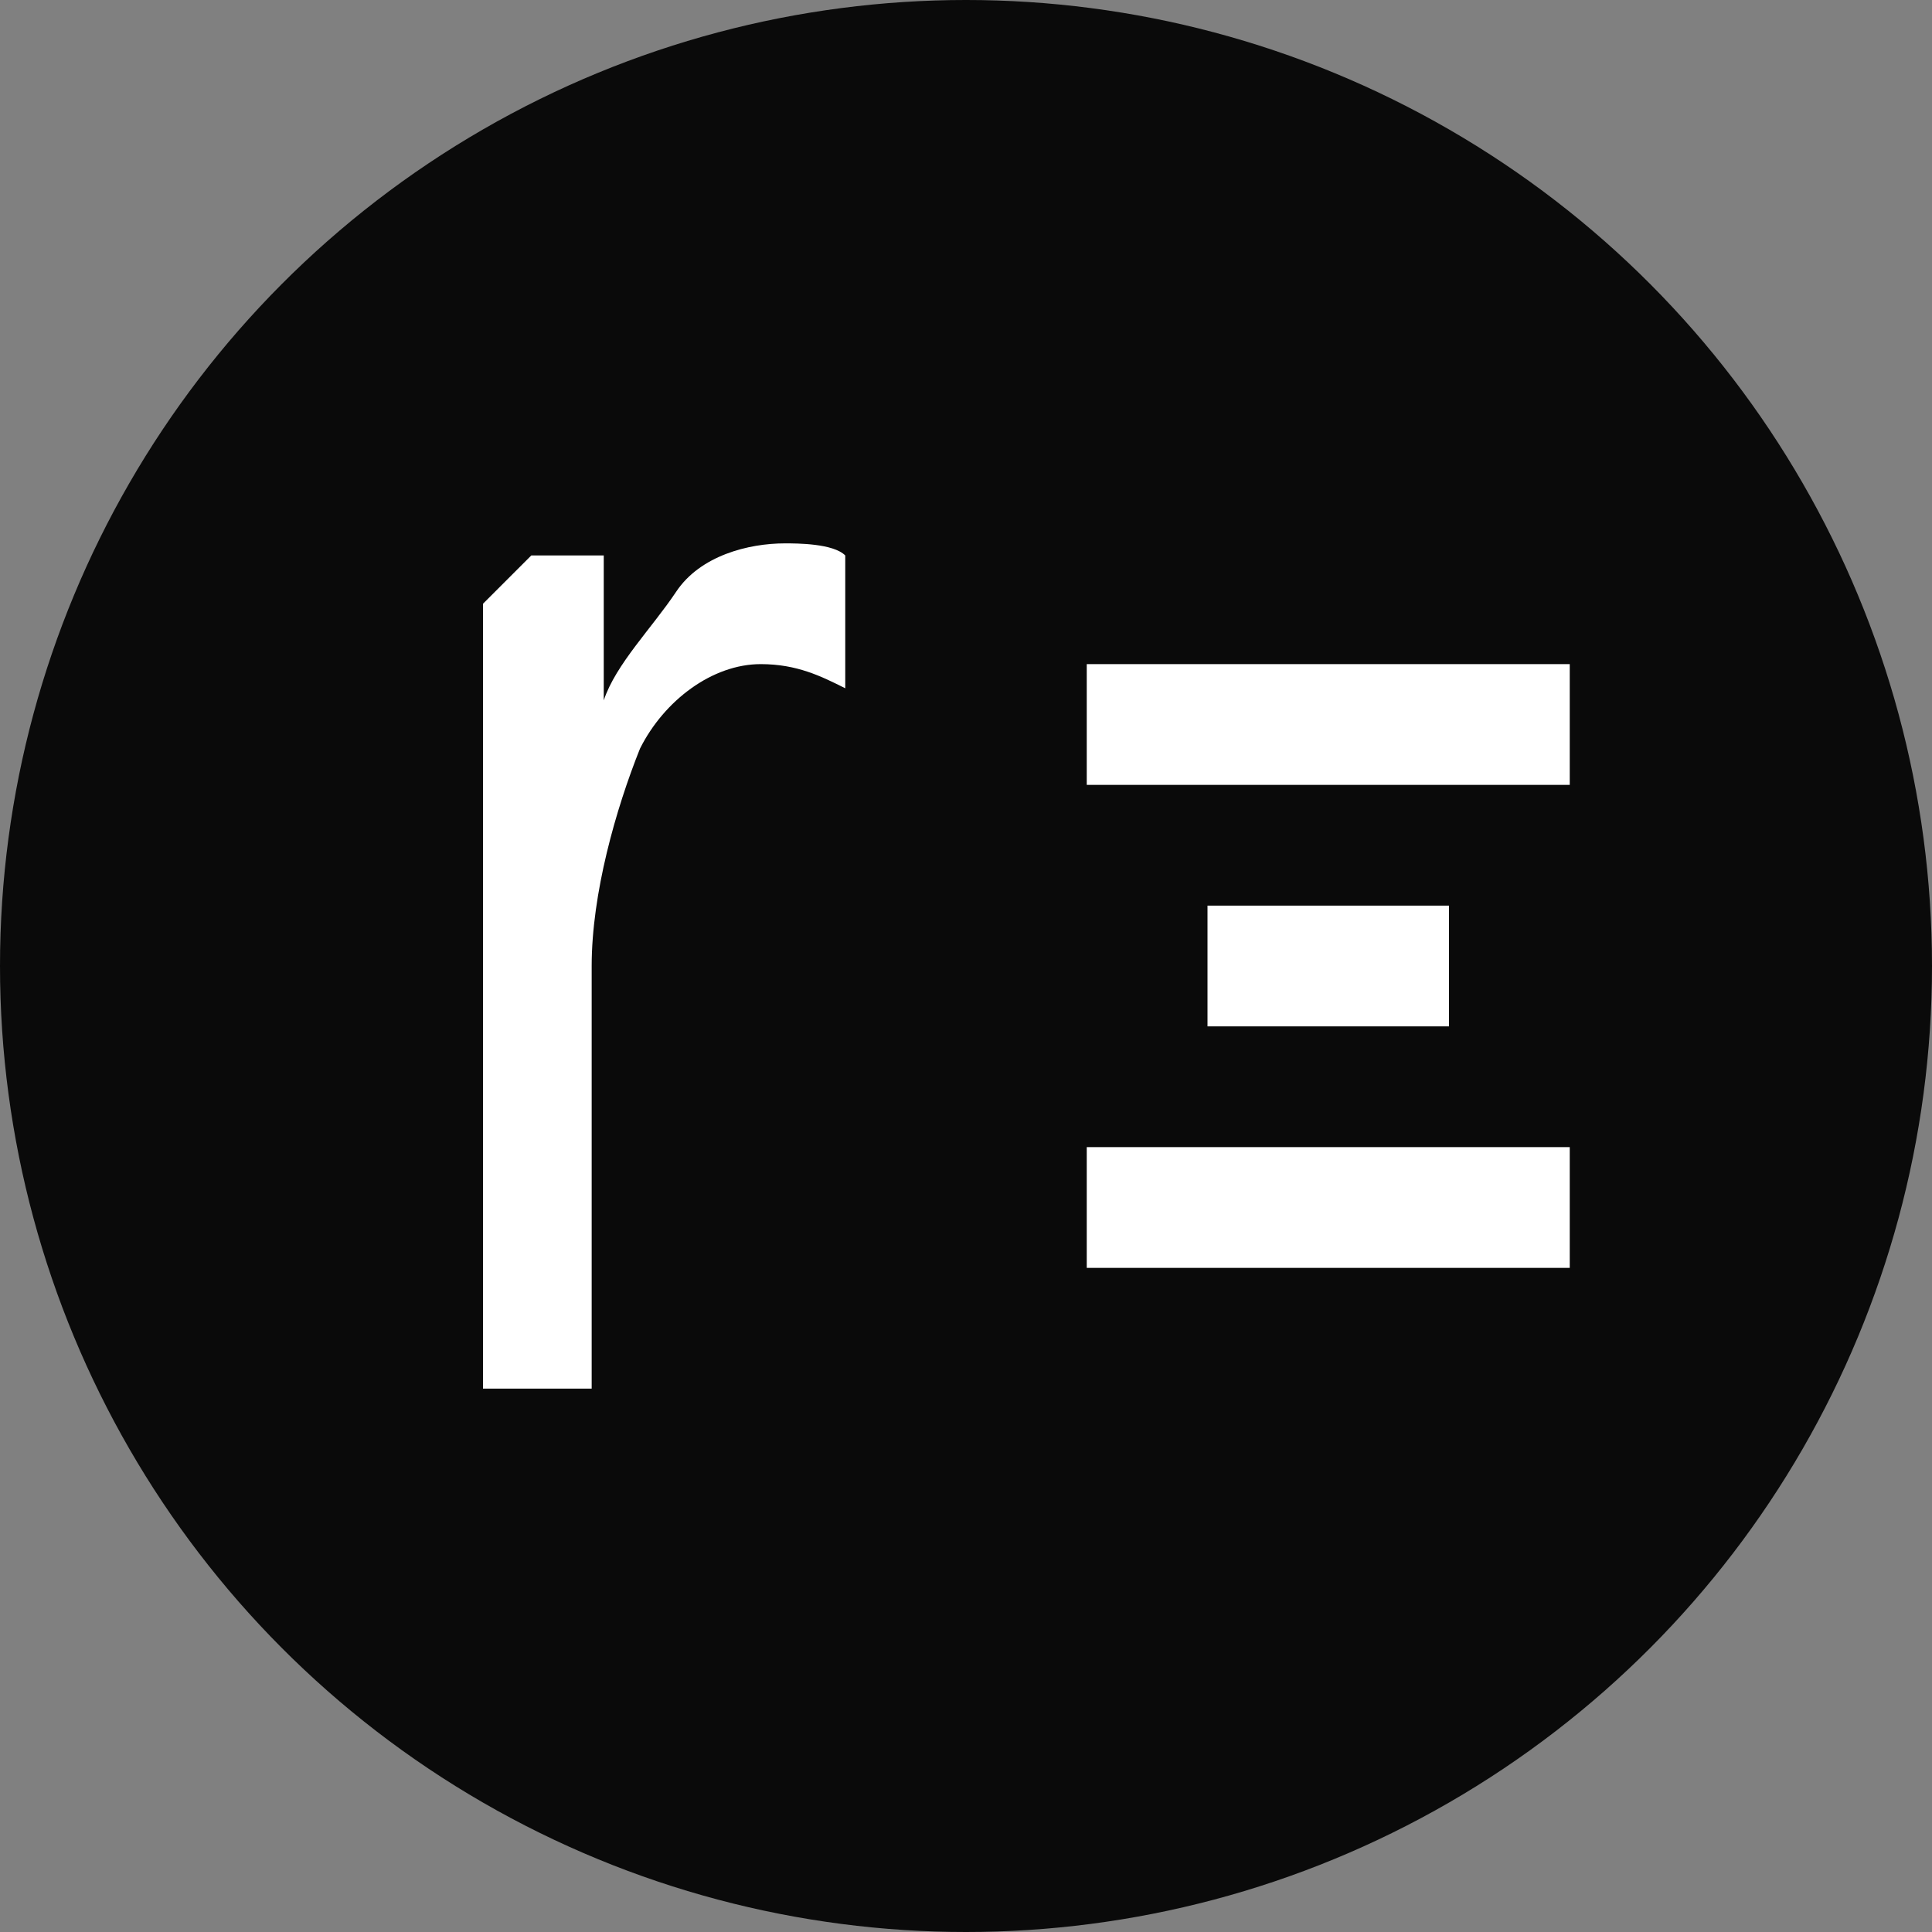
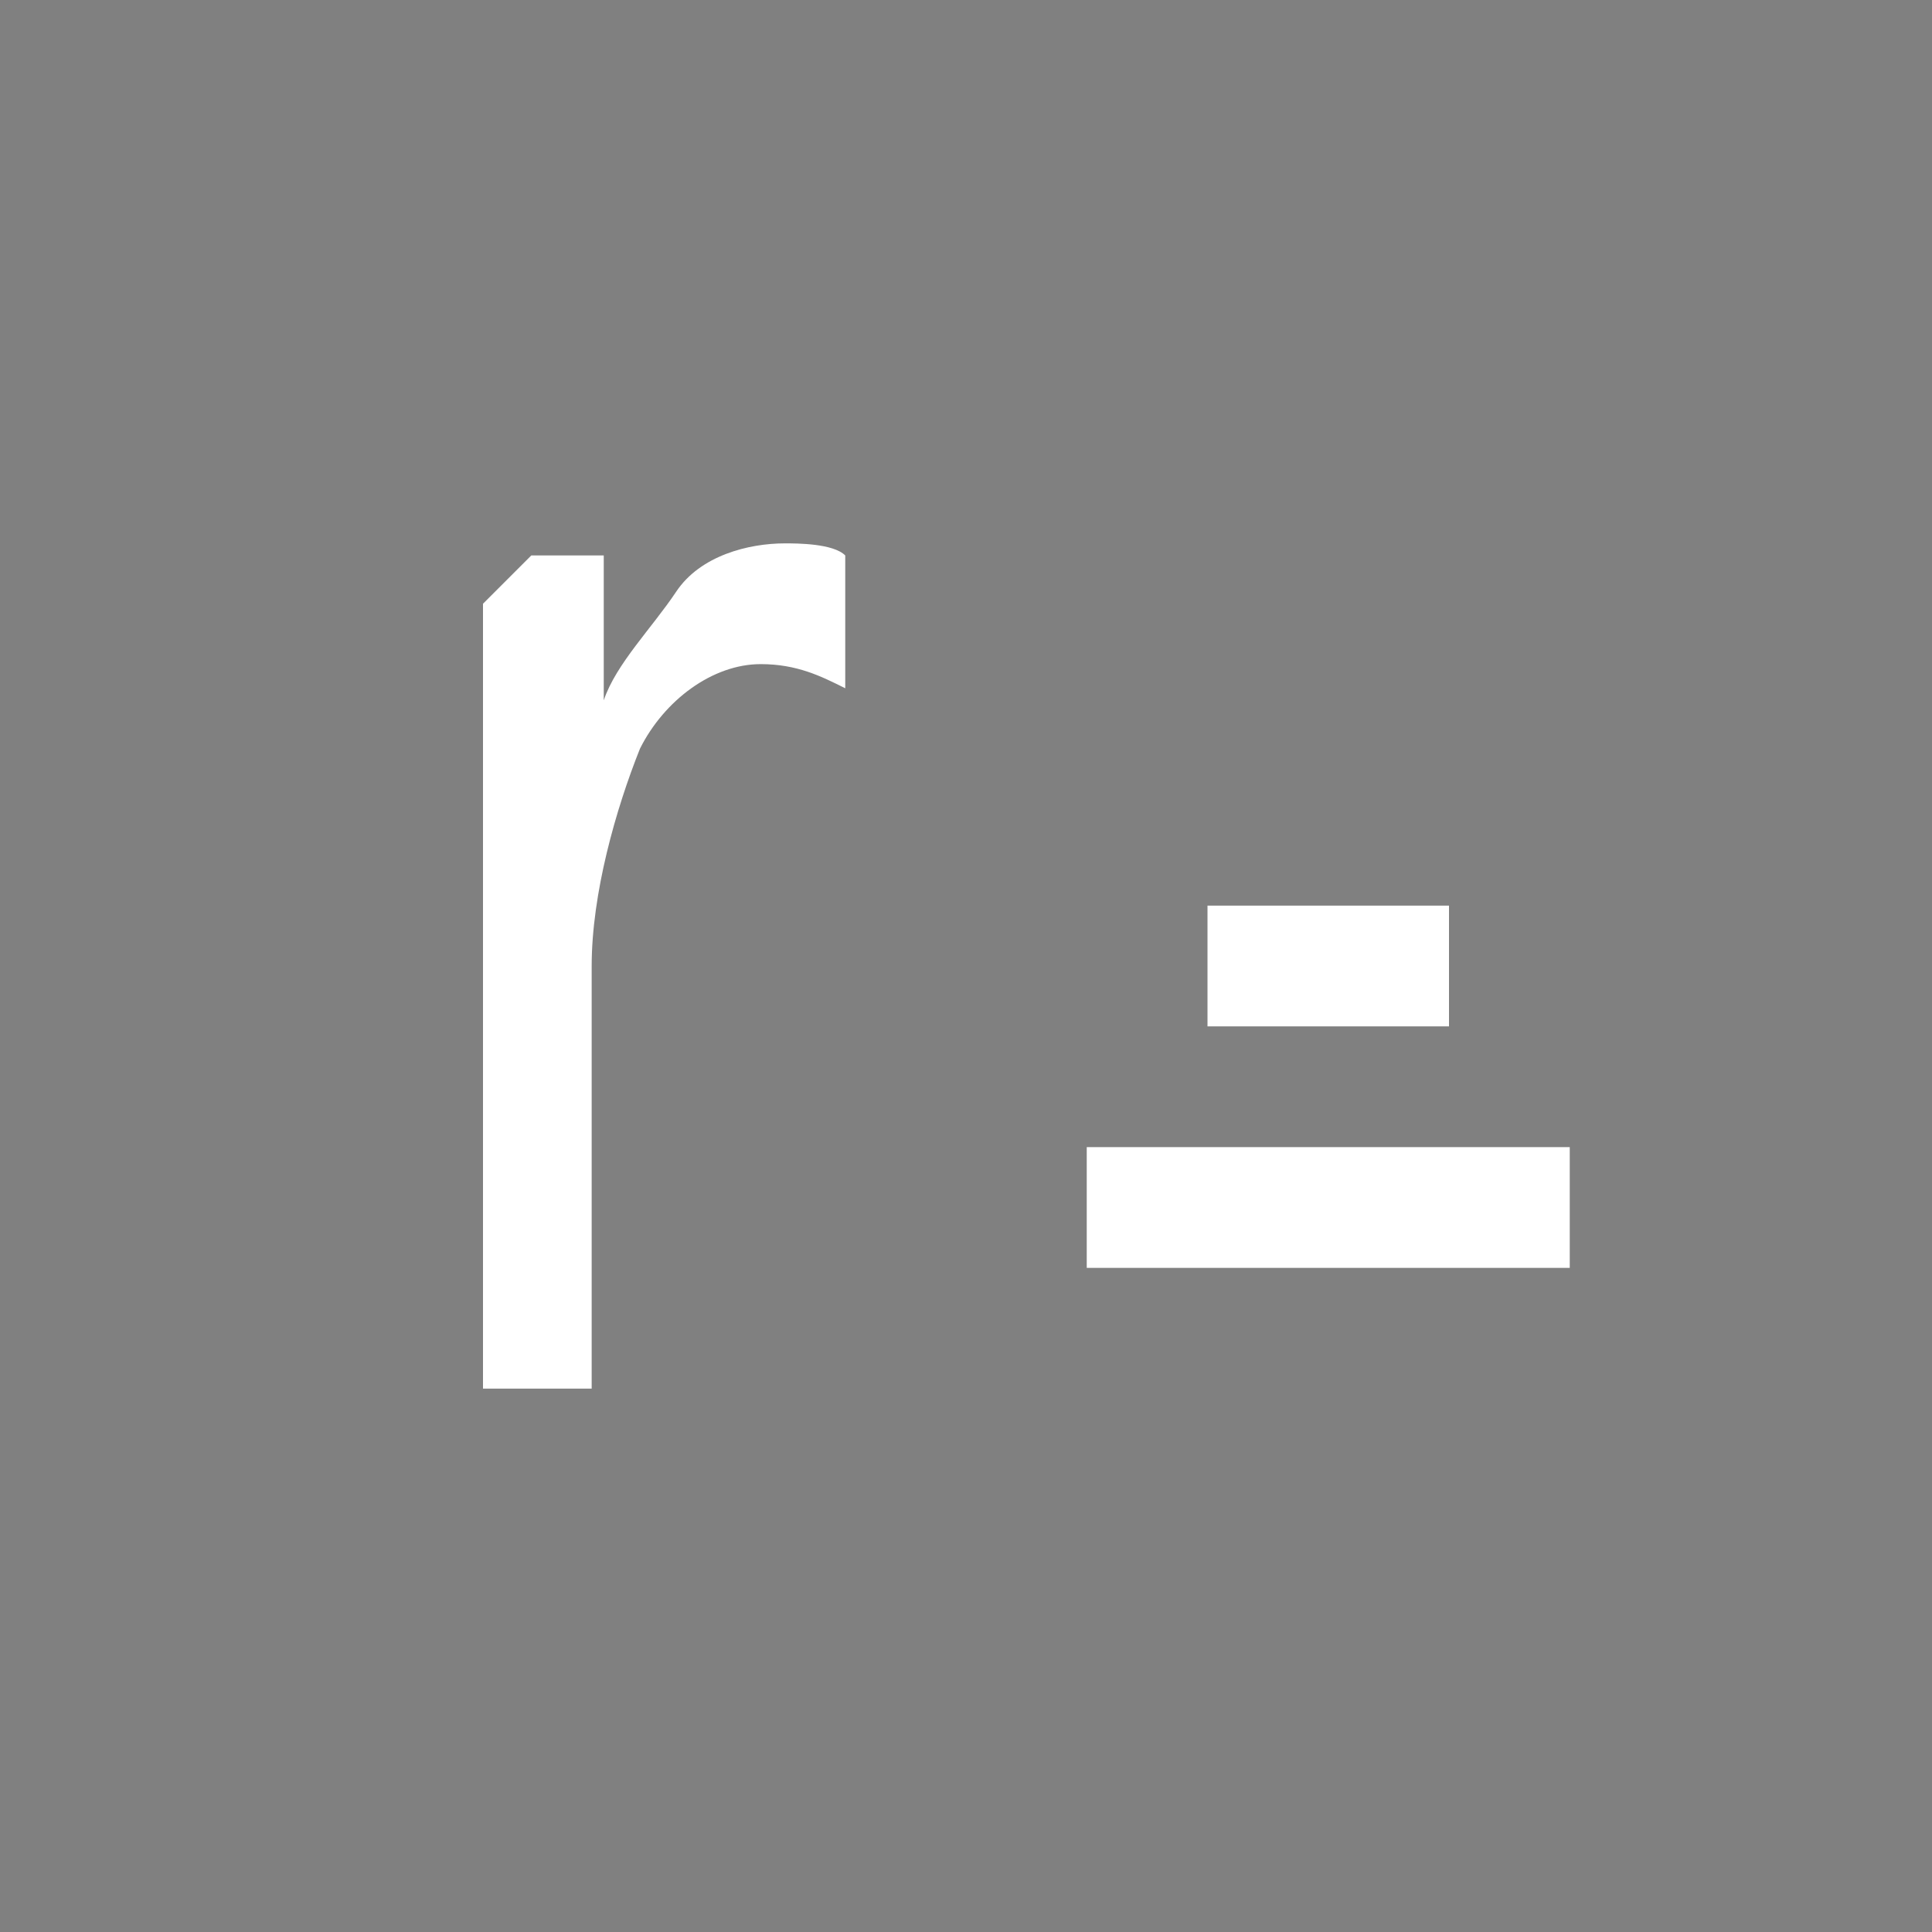
<svg xmlns="http://www.w3.org/2000/svg" version="1.1" width="16" height="16">
  <rect width="100%" height="100%" fill="#808080" stroke="none" />
  <svg version="1.1" id="SvgjsSvg1001" x="0px" y="0px" viewBox="0 0 16 16" style="enable-background:new 0 0 16 16;" xml:space="preserve">
-     <circle fill="#0A0A0A" cx="8" cy="8" r="8" />
    <path fill="#FFFFFF" d="M7,5.7C6.8,5.6,6.6,5.5,6.3,5.5c-0.4,0-0.8,0.3-1,0.7C5.1,6.7,4.9,7.4,4.9,8v3.5H4V5l0.4-0.4H5v1.2l0,0c0.1-0.3,0.4-0.6,0.6-0.9s0.6-0.4,0.9-0.4c0.1,0,0.4,0,0.5,0.1V5.7z" />
-     <path fill="#FFFFFF" d="M13,10.5H9v-1h4V10.5z M13,6.5H9v-1h4V6.5z M12,8.5h-2v-1h2V8.5z" />
+     <path fill="#FFFFFF" d="M13,10.5H9v-1h4V10.5z H9v-1h4V6.5z M12,8.5h-2v-1h2V8.5z" />
  </svg>
  <style>@media (prefers-color-scheme: light) { :root { filter: none; } }
@media (prefers-color-scheme: dark) { :root { filter: none; } }
</style>
</svg>